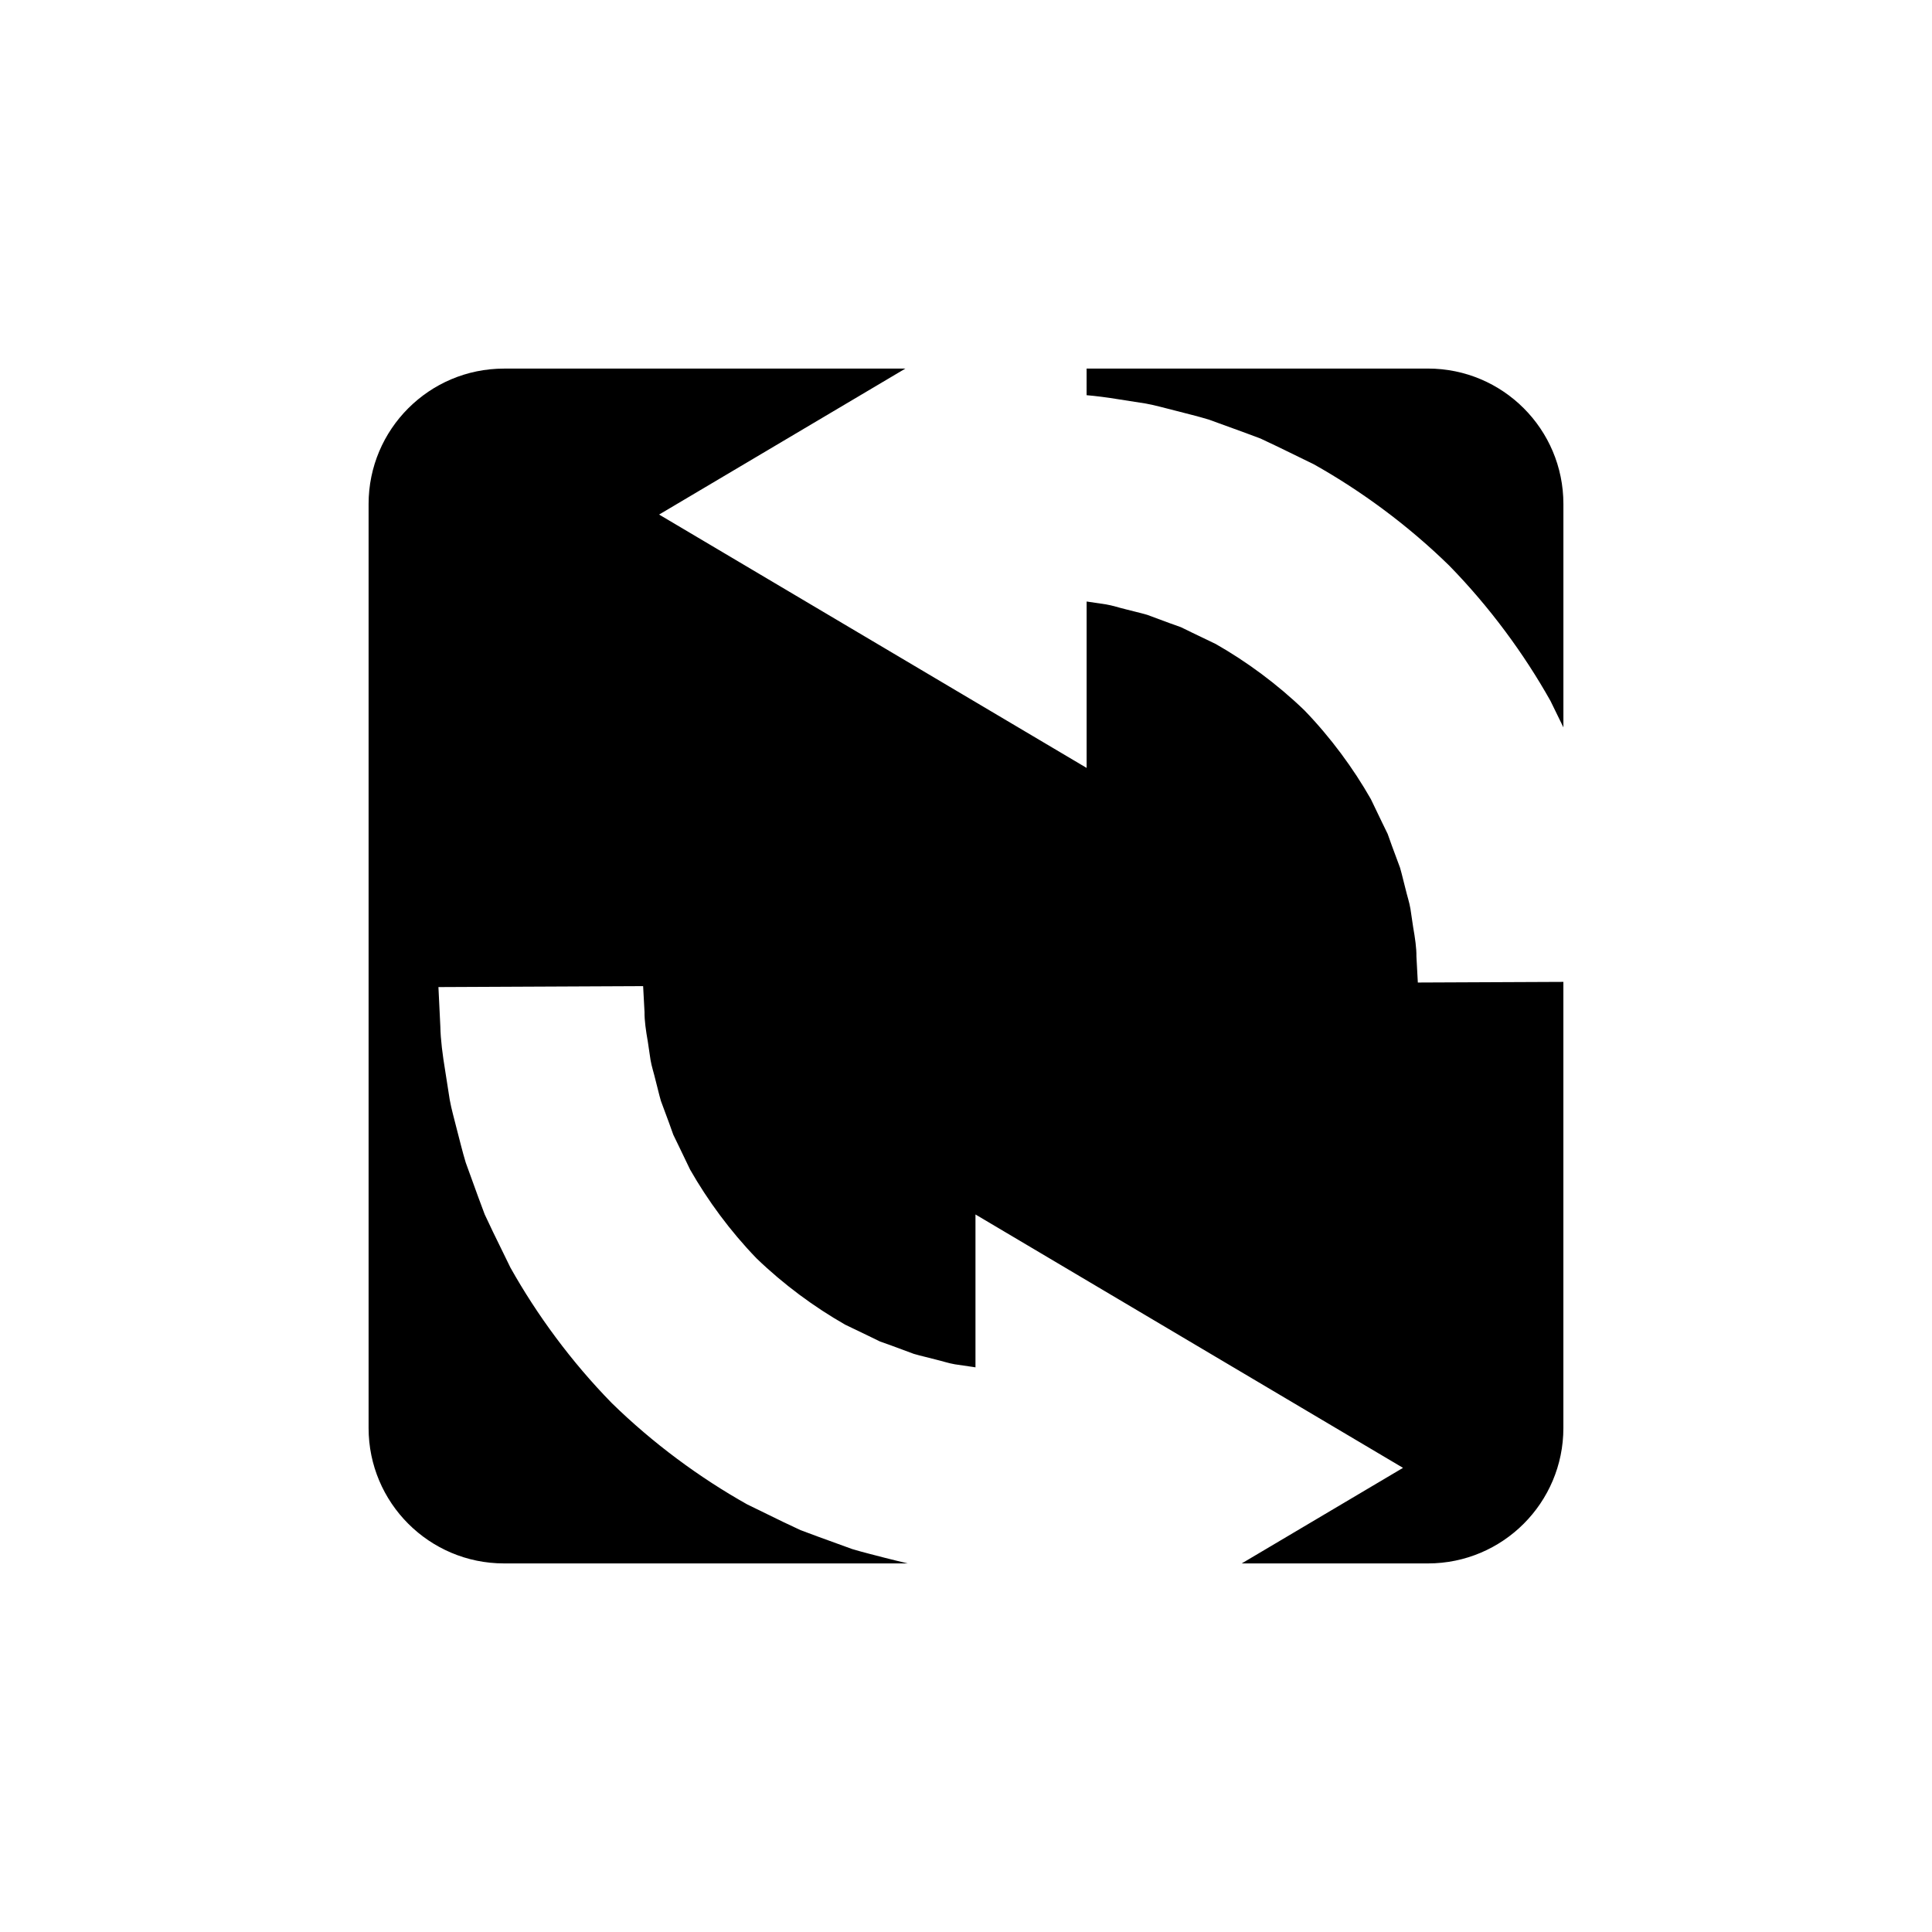
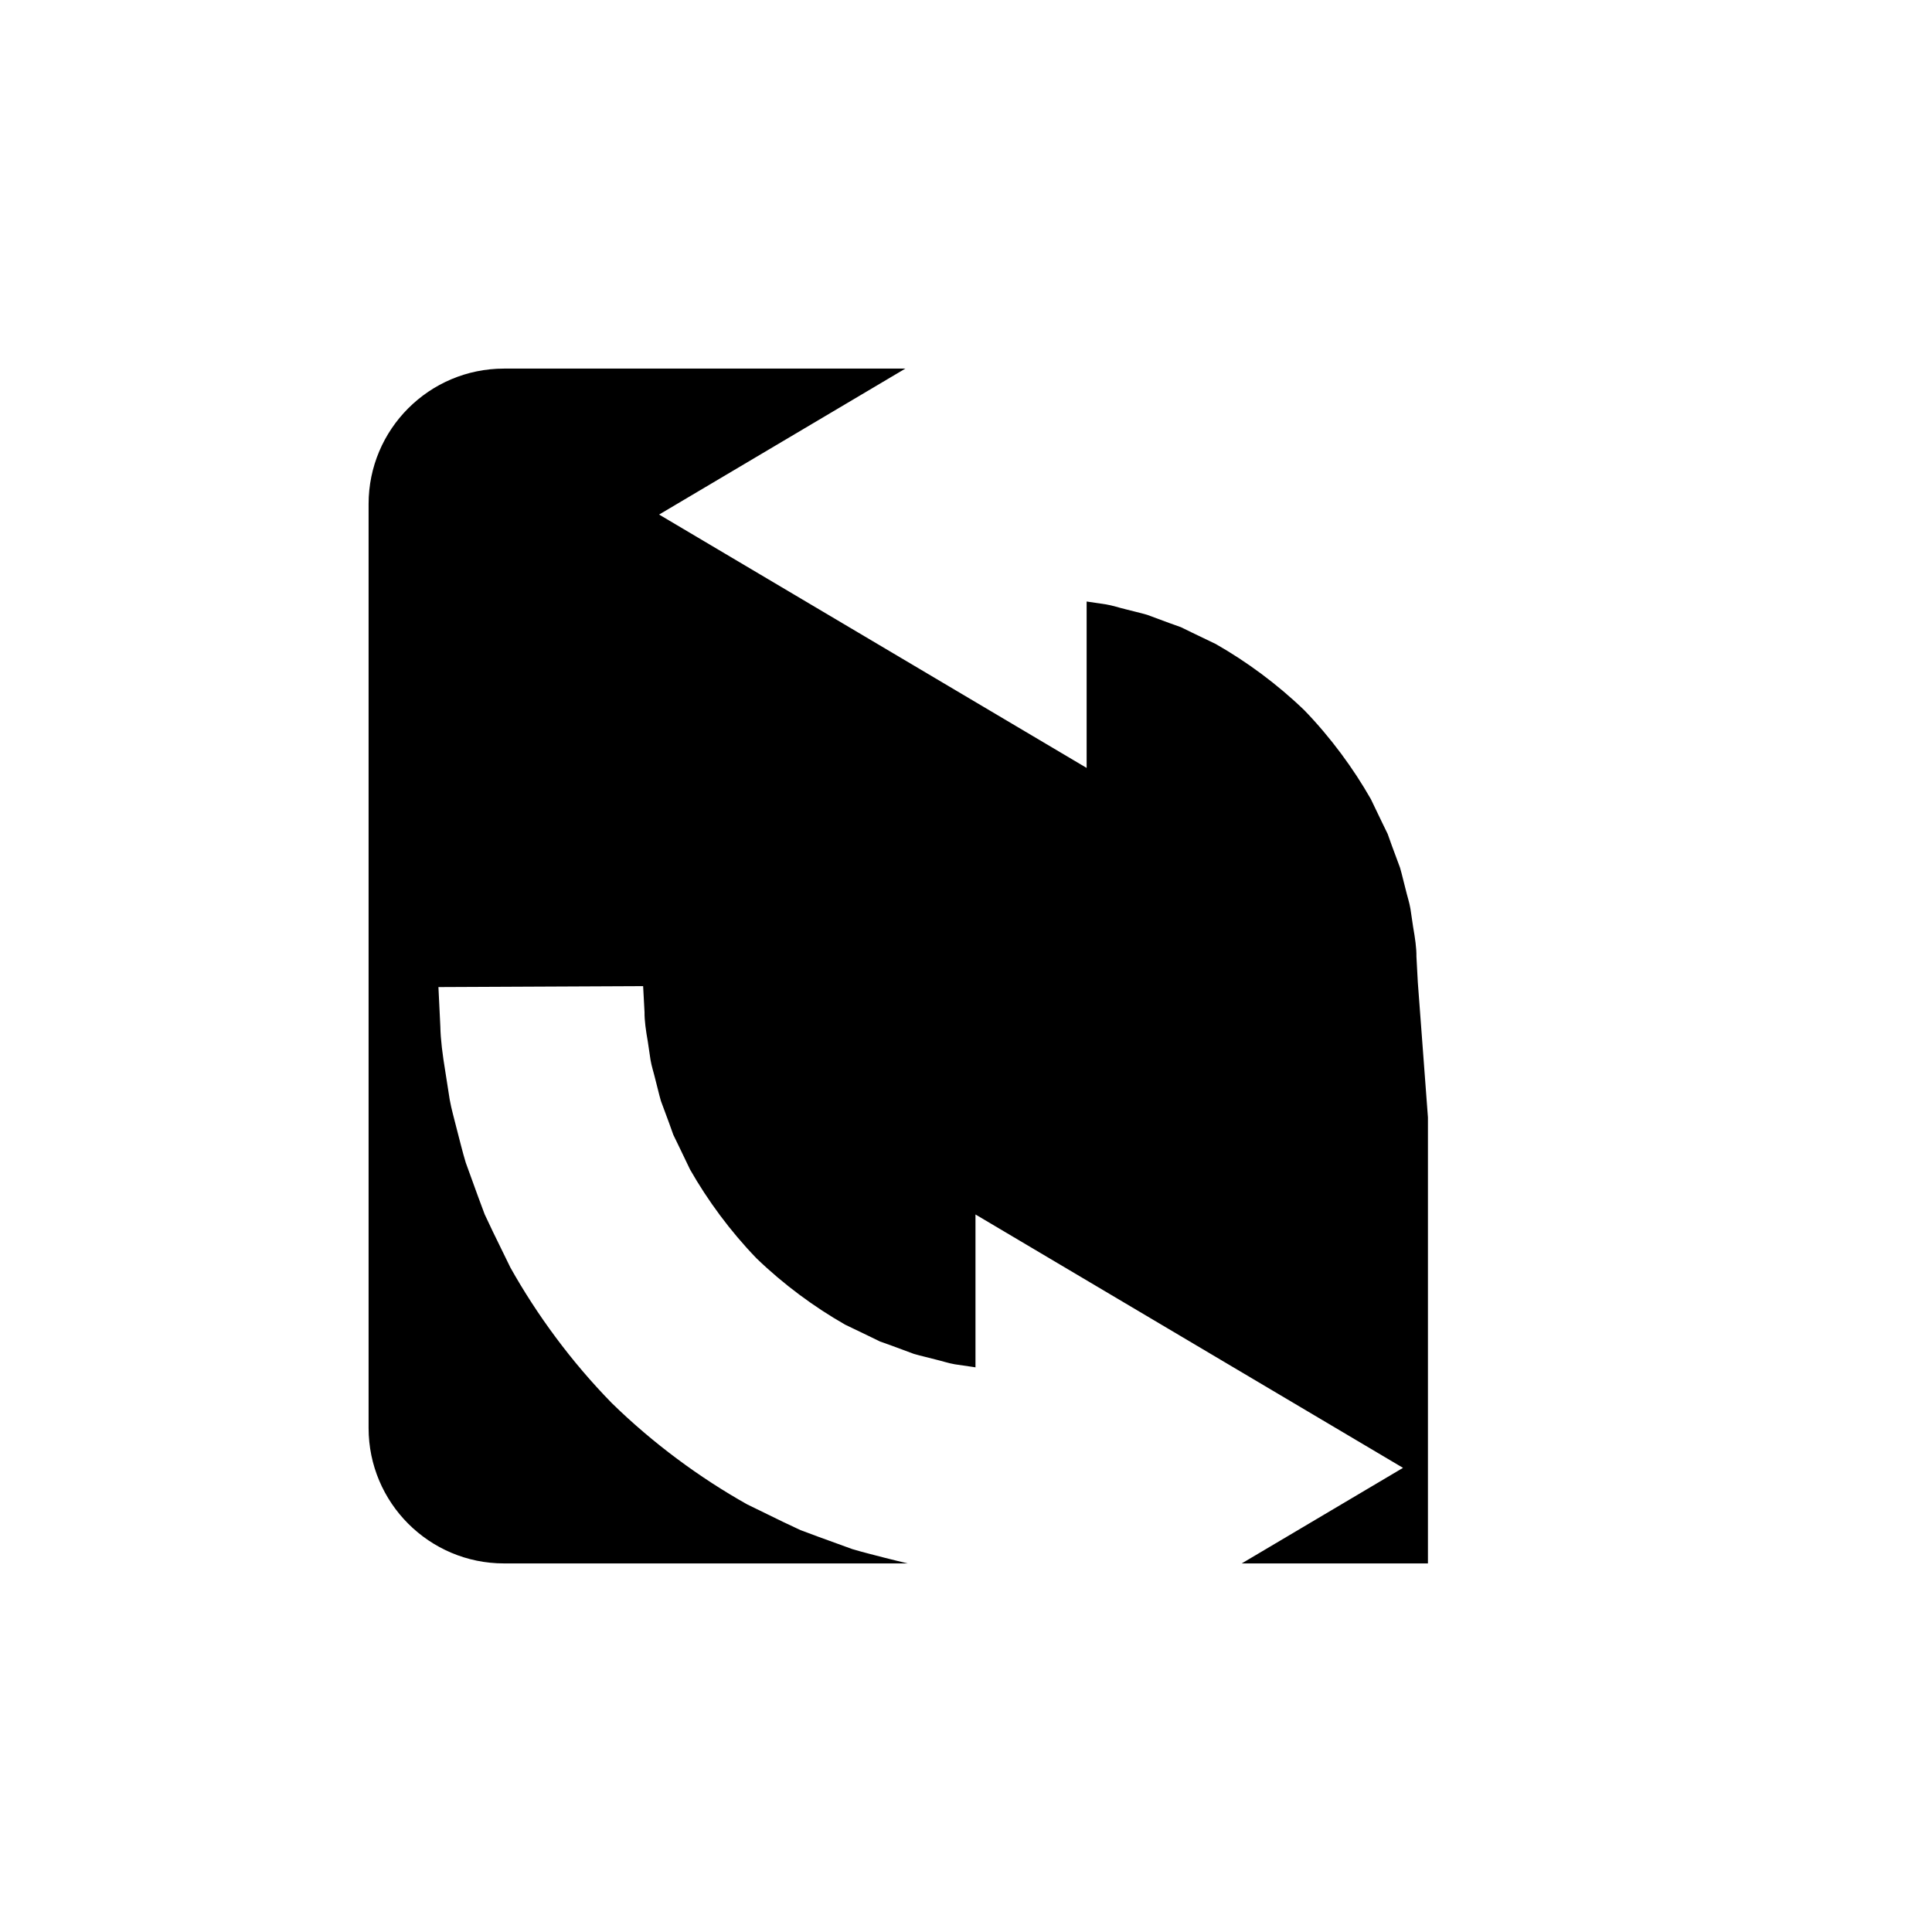
<svg xmlns="http://www.w3.org/2000/svg" fill="#000000" width="800px" height="800px" version="1.1" viewBox="144 144 512 512">
  <g>
-     <path d="m431.96 248.73c2.531 0.223 5.25 0.559 8.336 1.066 2.305 0.363 4.758 0.746 7.344 1.148 2.578 0.457 5.227 1.25 8.016 1.926 2.781 0.734 5.699 1.418 8.664 2.316 2.91 1.062 5.926 2.148 9.02 3.277 1.543 0.574 3.106 1.16 4.691 1.746 1.527 0.719 3.07 1.449 4.633 2.191 3.106 1.512 6.281 3.066 9.508 4.641 12.531 7.031 24.934 16.141 35.883 26.848 10.703 10.953 19.816 23.348 26.848 35.879 1.156 2.379 2.285 4.684 3.414 6.992v-59.191c0-19.824-16.07-35.895-35.895-35.895h-90.461z" />
-     <path d="m519.74 404.38s-0.133-2.508-0.371-6.898c0.027-2.211-0.352-4.848-0.879-7.852-0.223-1.512-0.457-3.117-0.711-4.805-0.281-1.688-0.863-3.398-1.293-5.219-0.492-1.812-0.895-3.727-1.465-5.664-0.703-1.895-1.43-3.852-2.176-5.867-0.363-1.008-0.727-2.035-1.098-3.074-0.48-0.988-0.973-1.992-1.465-3.008-0.98-2.035-1.977-4.109-2.992-6.223-4.656-8.164-10.613-16.281-17.59-23.512-7.234-6.981-15.355-12.941-23.516-17.59-2.113-1.016-4.188-2.019-6.223-2.992-1.016-0.496-2.019-0.984-3.008-1.469-1.043-0.367-2.066-0.734-3.074-1.098-2.016-0.746-3.977-1.469-5.871-2.176-1.938-0.57-3.852-0.973-5.66-1.461-1.824-0.434-3.531-1.02-5.219-1.301-1.691-0.25-3.297-0.48-4.805-0.711-0.129-0.02-0.234-0.031-0.355-0.051v44.098l-113.3-67.145 65.258-38.68h-106.35c-19.82 0-35.895 16.07-35.895 35.895v244.85c0 19.82 16.07 35.895 35.895 35.895h106.98c-1.957-0.445-3.949-0.977-6.035-1.48-2.781-0.734-5.695-1.43-8.664-2.32-2.91-1.055-5.926-2.152-9.02-3.277-1.543-0.574-3.106-1.152-4.691-1.746-1.527-0.727-3.07-1.449-4.633-2.184-3.106-1.523-6.281-3.066-9.508-4.641-12.531-7.031-24.934-16.145-35.883-26.852-10.707-10.945-19.816-23.348-26.848-35.883-1.574-3.219-3.121-6.398-4.641-9.5-0.742-1.562-1.465-3.113-2.191-4.633-0.586-1.586-1.172-3.148-1.746-4.691-1.125-3.098-2.215-6.109-3.273-9.023-0.895-2.961-1.586-5.883-2.32-8.664-0.68-2.785-1.469-5.438-1.926-8.016-0.402-2.586-0.785-5.035-1.148-7.344-0.762-4.609-1.273-8.637-1.332-11.988-0.328-6.676-0.508-10.496-0.508-10.496l54.246-0.25s0.137 2.512 0.371 6.902c-0.027 2.211 0.352 4.84 0.879 7.852 0.223 1.508 0.457 3.117 0.711 4.809 0.281 1.688 0.863 3.398 1.293 5.219 0.492 1.809 0.895 3.719 1.465 5.66 0.703 1.895 1.43 3.852 2.176 5.867 0.363 1.016 0.727 2.039 1.098 3.074 0.48 0.996 0.973 2 1.465 3.016 0.98 2.031 1.977 4.109 2.992 6.223 4.656 8.16 10.609 16.281 17.59 23.508 7.234 6.981 15.348 12.934 23.512 17.59 2.113 1.02 4.188 2.016 6.223 2.992 1.016 0.492 2.019 0.984 3.008 1.465 1.039 0.371 2.066 0.734 3.074 1.098 2.016 0.746 3.977 1.473 5.871 2.176 1.938 0.57 3.852 0.973 5.66 1.465 1.824 0.43 3.531 1.02 5.219 1.301 1.691 0.25 3.297 0.48 4.805 0.703 0.238 0.043 0.43 0.062 0.664 0.105v-40.512l113.3 67.148-42.742 25.328h49.348c19.82 0 35.895-16.07 35.895-35.895v-118.22z" />
+     <path d="m519.74 404.38s-0.133-2.508-0.371-6.898c0.027-2.211-0.352-4.848-0.879-7.852-0.223-1.512-0.457-3.117-0.711-4.805-0.281-1.688-0.863-3.398-1.293-5.219-0.492-1.812-0.895-3.727-1.465-5.664-0.703-1.895-1.43-3.852-2.176-5.867-0.363-1.008-0.727-2.035-1.098-3.074-0.48-0.988-0.973-1.992-1.465-3.008-0.98-2.035-1.977-4.109-2.992-6.223-4.656-8.164-10.613-16.281-17.59-23.512-7.234-6.981-15.355-12.941-23.516-17.59-2.113-1.016-4.188-2.019-6.223-2.992-1.016-0.496-2.019-0.984-3.008-1.469-1.043-0.367-2.066-0.734-3.074-1.098-2.016-0.746-3.977-1.469-5.871-2.176-1.938-0.57-3.852-0.973-5.66-1.461-1.824-0.434-3.531-1.02-5.219-1.301-1.691-0.25-3.297-0.48-4.805-0.711-0.129-0.02-0.234-0.031-0.355-0.051v44.098l-113.3-67.145 65.258-38.68h-106.35c-19.82 0-35.895 16.07-35.895 35.895v244.85c0 19.82 16.07 35.895 35.895 35.895h106.98c-1.957-0.445-3.949-0.977-6.035-1.48-2.781-0.734-5.695-1.43-8.664-2.32-2.91-1.055-5.926-2.152-9.02-3.277-1.543-0.574-3.106-1.152-4.691-1.746-1.527-0.727-3.07-1.449-4.633-2.184-3.106-1.523-6.281-3.066-9.508-4.641-12.531-7.031-24.934-16.145-35.883-26.852-10.707-10.945-19.816-23.348-26.848-35.883-1.574-3.219-3.121-6.398-4.641-9.5-0.742-1.562-1.465-3.113-2.191-4.633-0.586-1.586-1.172-3.148-1.746-4.691-1.125-3.098-2.215-6.109-3.273-9.023-0.895-2.961-1.586-5.883-2.32-8.664-0.68-2.785-1.469-5.438-1.926-8.016-0.402-2.586-0.785-5.035-1.148-7.344-0.762-4.609-1.273-8.637-1.332-11.988-0.328-6.676-0.508-10.496-0.508-10.496l54.246-0.25s0.137 2.512 0.371 6.902c-0.027 2.211 0.352 4.84 0.879 7.852 0.223 1.508 0.457 3.117 0.711 4.809 0.281 1.688 0.863 3.398 1.293 5.219 0.492 1.809 0.895 3.719 1.465 5.66 0.703 1.895 1.43 3.852 2.176 5.867 0.363 1.016 0.727 2.039 1.098 3.074 0.48 0.996 0.973 2 1.465 3.016 0.98 2.031 1.977 4.109 2.992 6.223 4.656 8.16 10.609 16.281 17.59 23.508 7.234 6.981 15.348 12.934 23.512 17.59 2.113 1.02 4.188 2.016 6.223 2.992 1.016 0.492 2.019 0.984 3.008 1.465 1.039 0.371 2.066 0.734 3.074 1.098 2.016 0.746 3.977 1.473 5.871 2.176 1.938 0.57 3.852 0.973 5.66 1.465 1.824 0.43 3.531 1.02 5.219 1.301 1.691 0.25 3.297 0.48 4.805 0.703 0.238 0.043 0.43 0.062 0.664 0.105v-40.512l113.3 67.148-42.742 25.328h49.348v-118.22z" />
  </g>
</svg>